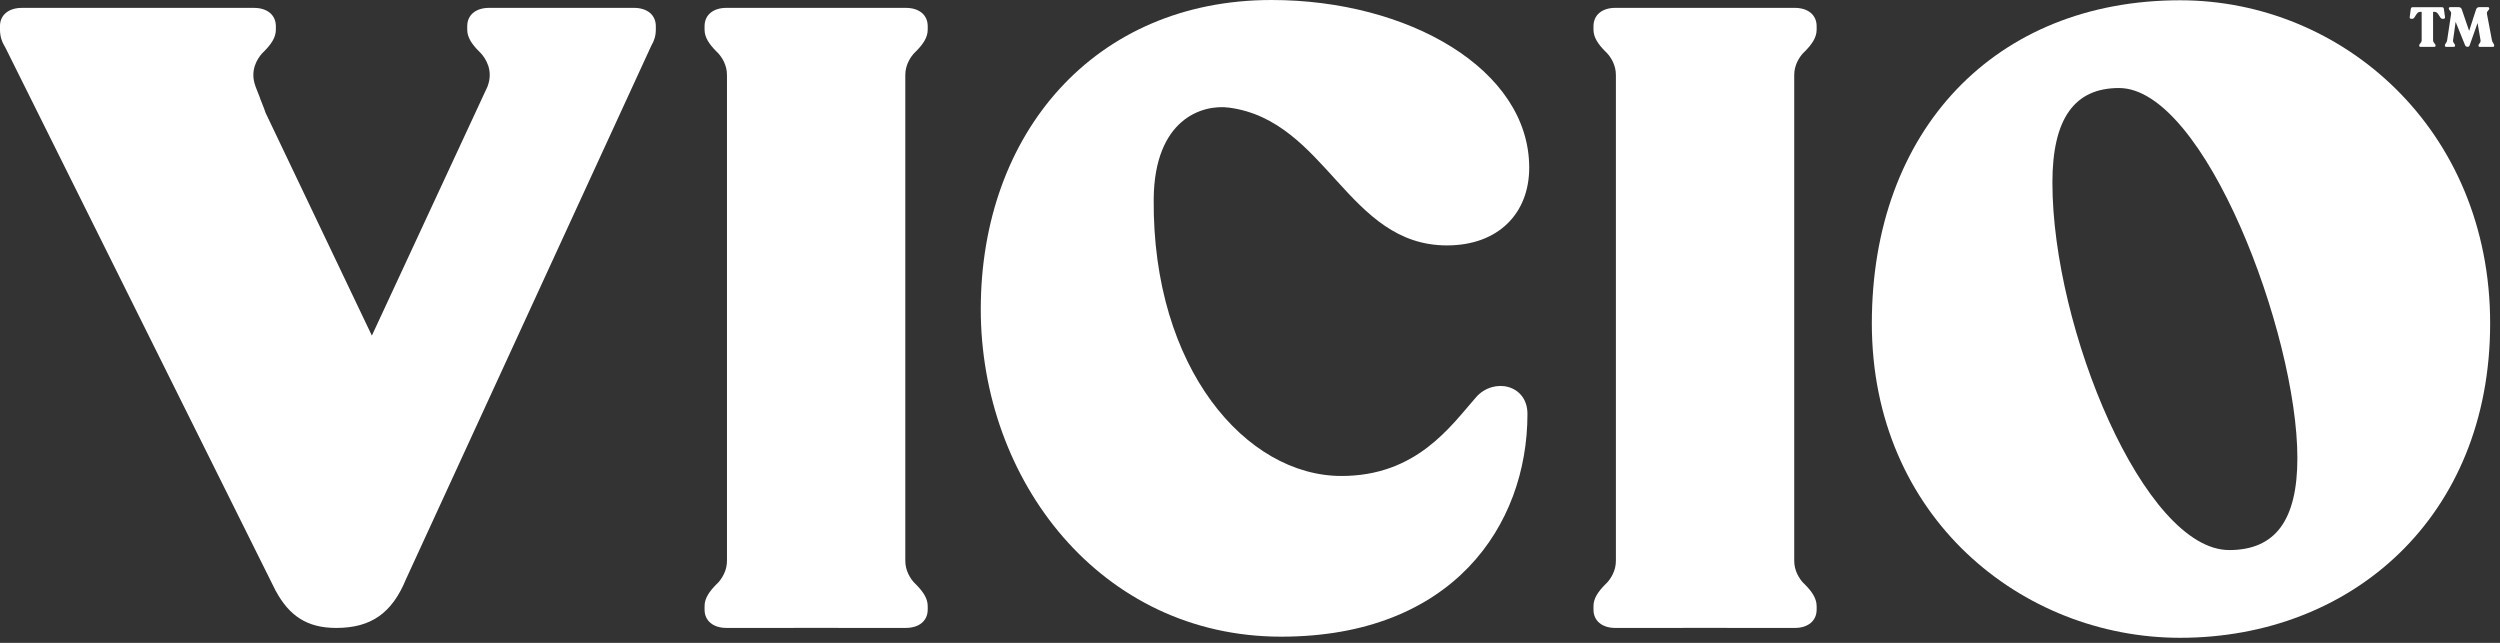
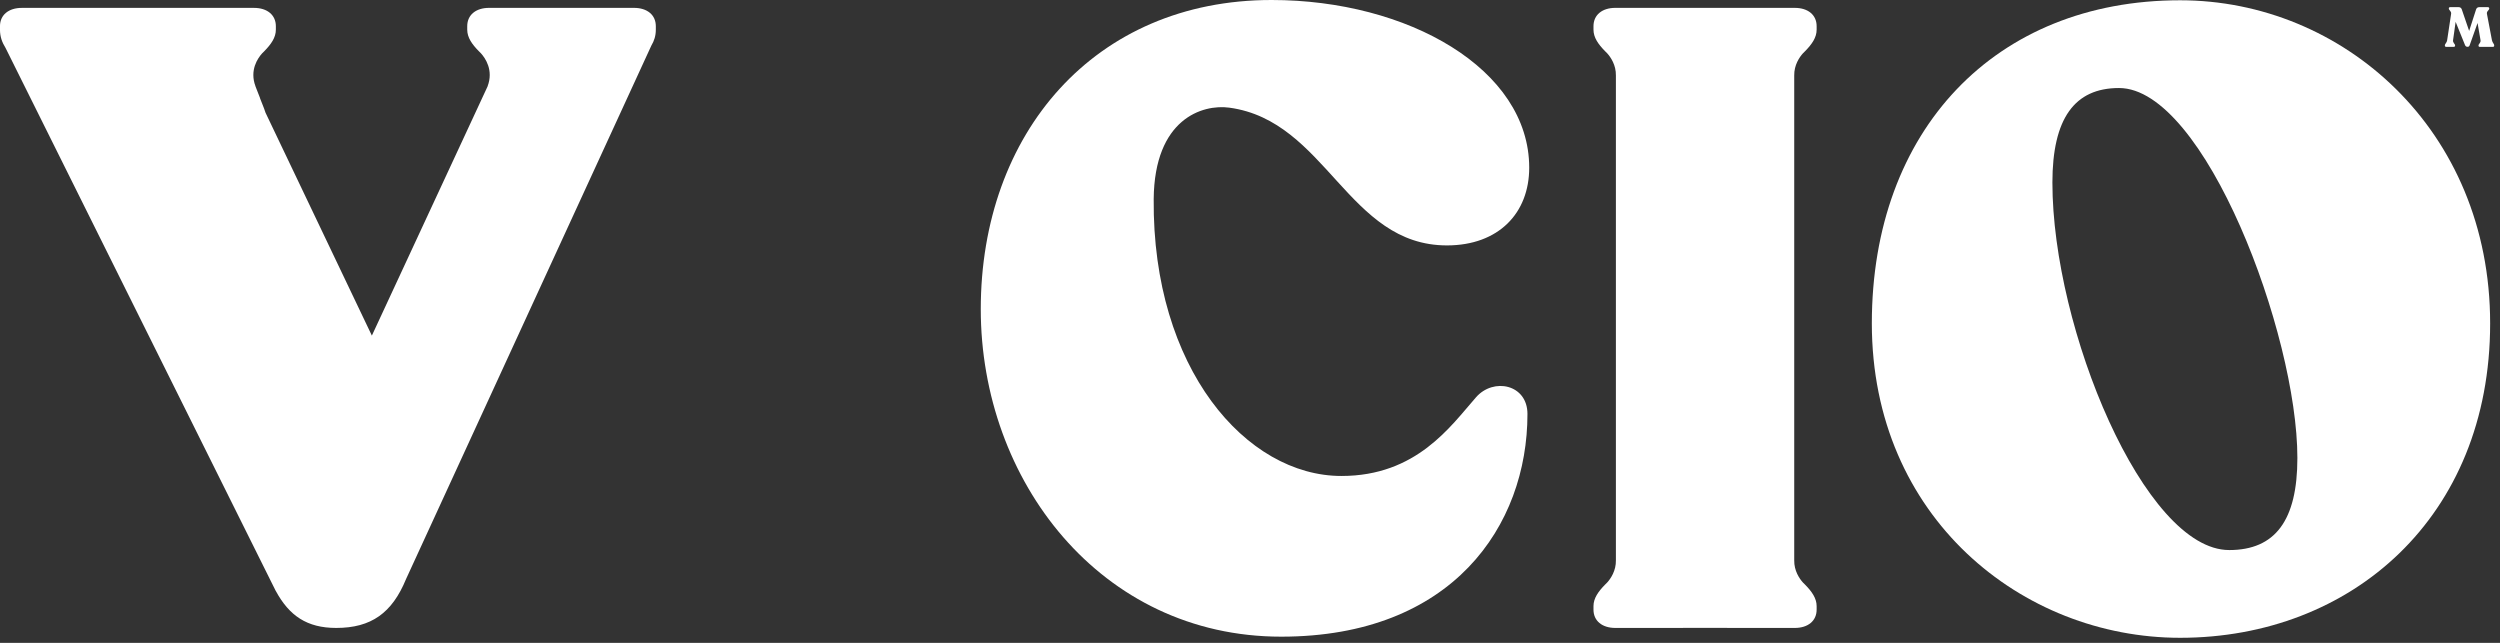
<svg xmlns="http://www.w3.org/2000/svg" fill="none" height="72" viewBox="0 0 280 72" width="280">
  <rect x="0" y="0" width="280" height="72" fill="#333333" stroke="none" />
  <g fill="#fff">
    <path d="m137.691 12.059c10.888 1.487 13.256 15.447 24.387 15.427 5.769-.01 9.194-3.618 9.194-8.706 0-11.053-13.598-18.78-28.855-18.78-19.858 0-32.571 14.966-32.571 34.627 0 19.17 13.401 36.68 33.648 36.68 19.17 0 27.581-12.422 27.581-24.942 0-3.326-3.814-4.109-5.769-1.86-2.835 3.228-6.653 8.804-15.064 8.804-10.66 0-21.189-12.032-21.029-31.006.077-8.99 5.46-10.657 8.478-10.244z" />
    <path d="m244.174.031c-20.735 0-34.529 14.573-34.529 36.189 0 21.714 16.823 35.213 34.529 35.213 19.17 0 34.722-13.499 34.722-35.213.003-21.714-16.528-36.189-34.722-36.189zm5.491 61.574c-9.485 0-19.796-24.769-19.796-41.158 0-7.181 2.486-10.589 7.459-10.589 9.576 0 19.979 27.53 19.979 41.436 0 6.999-2.486 10.312-7.642 10.312z" />
    <path d="m71.012.881h-16.236c-1.467 0-2.446.783-2.446 2.053v.39c0 .888.549 1.643 1.274 2.385l.003.003c.085.088.173.173.261.261.488.542 1.423 1.883.742 3.692 0 0 .003 0 .003.003l-12.964 27.92-11.914-24.973c-.061-.156-.112-.305-.156-.454l-.461-1.172h.01l-.515-1.318s.003 0 .003-.003c-.681-1.809.254-3.15.742-3.692.088-.088.176-.173.261-.261l.003-.003c.725-.742 1.274-1.497 1.274-2.385v-.39c0-1.27-.979-2.053-2.446-2.053h-3.31-4.265-18.431c-1.467 0-2.446.783-2.446 2.053v.39c0 .776.234 1.416.617 2.029l29.901 60.091c.095.2.19.39.288.576l.085.173s-.003-.01-.003-.017c1.507 2.788 3.499 4.15 6.768 4.15 3.913 0 6.26-1.663 7.825-5.478l27.476-59.752c.312-.522.498-1.081.498-1.772v-.39c.003-1.274-.976-2.056-2.442-2.056z" />
-     <path d="m101.466.881h-.068-7.507-4.959-7.507-.068c-1.467 0-2.446.783-2.446 2.053v.39c0 .888.549 1.643 1.274 2.385l.003.003c.085.088.173.173.261.261.373.413.999 1.297.972 2.497v54.264c.027 1.199-.6 2.083-.972 2.5-.088.088-.176.173-.261.261l-.003.003c-.725.742-1.274 1.497-1.274 2.385v.39c0 1.27.979 2.053 2.446 2.053h7.571v-.007h4.959v.007h7.571c1.467 0 2.446-.782 2.446-2.053v-.39c0-.887-.549-1.643-1.274-2.385l-.004-.003c-.084-.088-.172-.173-.26-.261-.373-.413-.996-1.297-.973-2.493v-54.271c-.023-1.196.6-2.08.973-2.493.088-.088.176-.173.26-.261l.004-.003c.725-.742 1.274-1.497 1.274-2.385v-.39c.006-1.274-.973-2.056-2.439-2.056z" />
    <path d="m201.021.881h-.068-7.503-4.96-7.506-.068c-1.467 0-2.446.783-2.446 2.053v.39c0 .888.549 1.643 1.274 2.385l.003.003c.085.088.173.173.261.261.373.413.999 1.301.972 2.5v54.264c.027 1.199-.599 2.087-.972 2.5-.088.088-.176.173-.261.261l-.003.003c-.725.742-1.274 1.497-1.274 2.385v.39c0 1.27.979 2.053 2.446 2.053h7.571v-.007h4.959v.007h7.571c1.467 0 2.446-.782 2.446-2.053v-.39c0-.887-.549-1.643-1.274-2.385l-.003-.003c-.085-.088-.173-.173-.261-.261-.372-.413-.996-1.297-.972-2.493v-54.274c-.024-1.196.6-2.08.972-2.493.088-.088.176-.173.261-.261l.003-.003c.725-.742 1.274-1.497 1.274-2.385v-.39c.004-1.274-.975-2.056-2.442-2.056z" />
-     <path d="m270.065 2.107h.118c.325 0 .407-.776.857-.776h.187v3.167c0 .308-.275.4-.275.596v.024c0 .081.058.132.149.132h1.528c.095 0 .156-.051.156-.132v-.024c0-.193-.281-.288-.281-.596v-3.167h.186c.451 0 .532.776.857.776h.119c.118 0 .193-.075.176-.193l-.126-.901c-.02-.149-.081-.207-.23-.207h-3.245c-.149 0-.214.058-.231.207l-.125.901c-.013.115.061.193.18.193z" />
    <path d="m279.096 4.498-.559-2.944c-.058-.308.257-.4.257-.596v-.024c0-.081-.061-.132-.156-.132h-.965c-.176 0-.295.088-.352.257l-.776 2.405-.827-2.419c-.057-.163-.179-.244-.355-.244h-.939c-.095 0-.156.051-.156.132v.024c0 .193.302.288.258.596l-.444 2.944c-.044.308-.257.4-.257.596v.024c0 .081.061.132.156.132h.833c.095 0 .156-.051.156-.132v-.024c0-.193-.268-.288-.227-.596l.288-2.049 1.053 2.605c.058.132.146.19.281.19.139 0 .2-.064.244-.193l.878-2.473.332 1.924c.05.301-.227.4-.227.596v.024c0 .081.061.132.155.132h1.447c.095 0 .156-.051.156-.132v-.024c.003-.2-.197-.295-.254-.6z" />
  </g>
</svg>